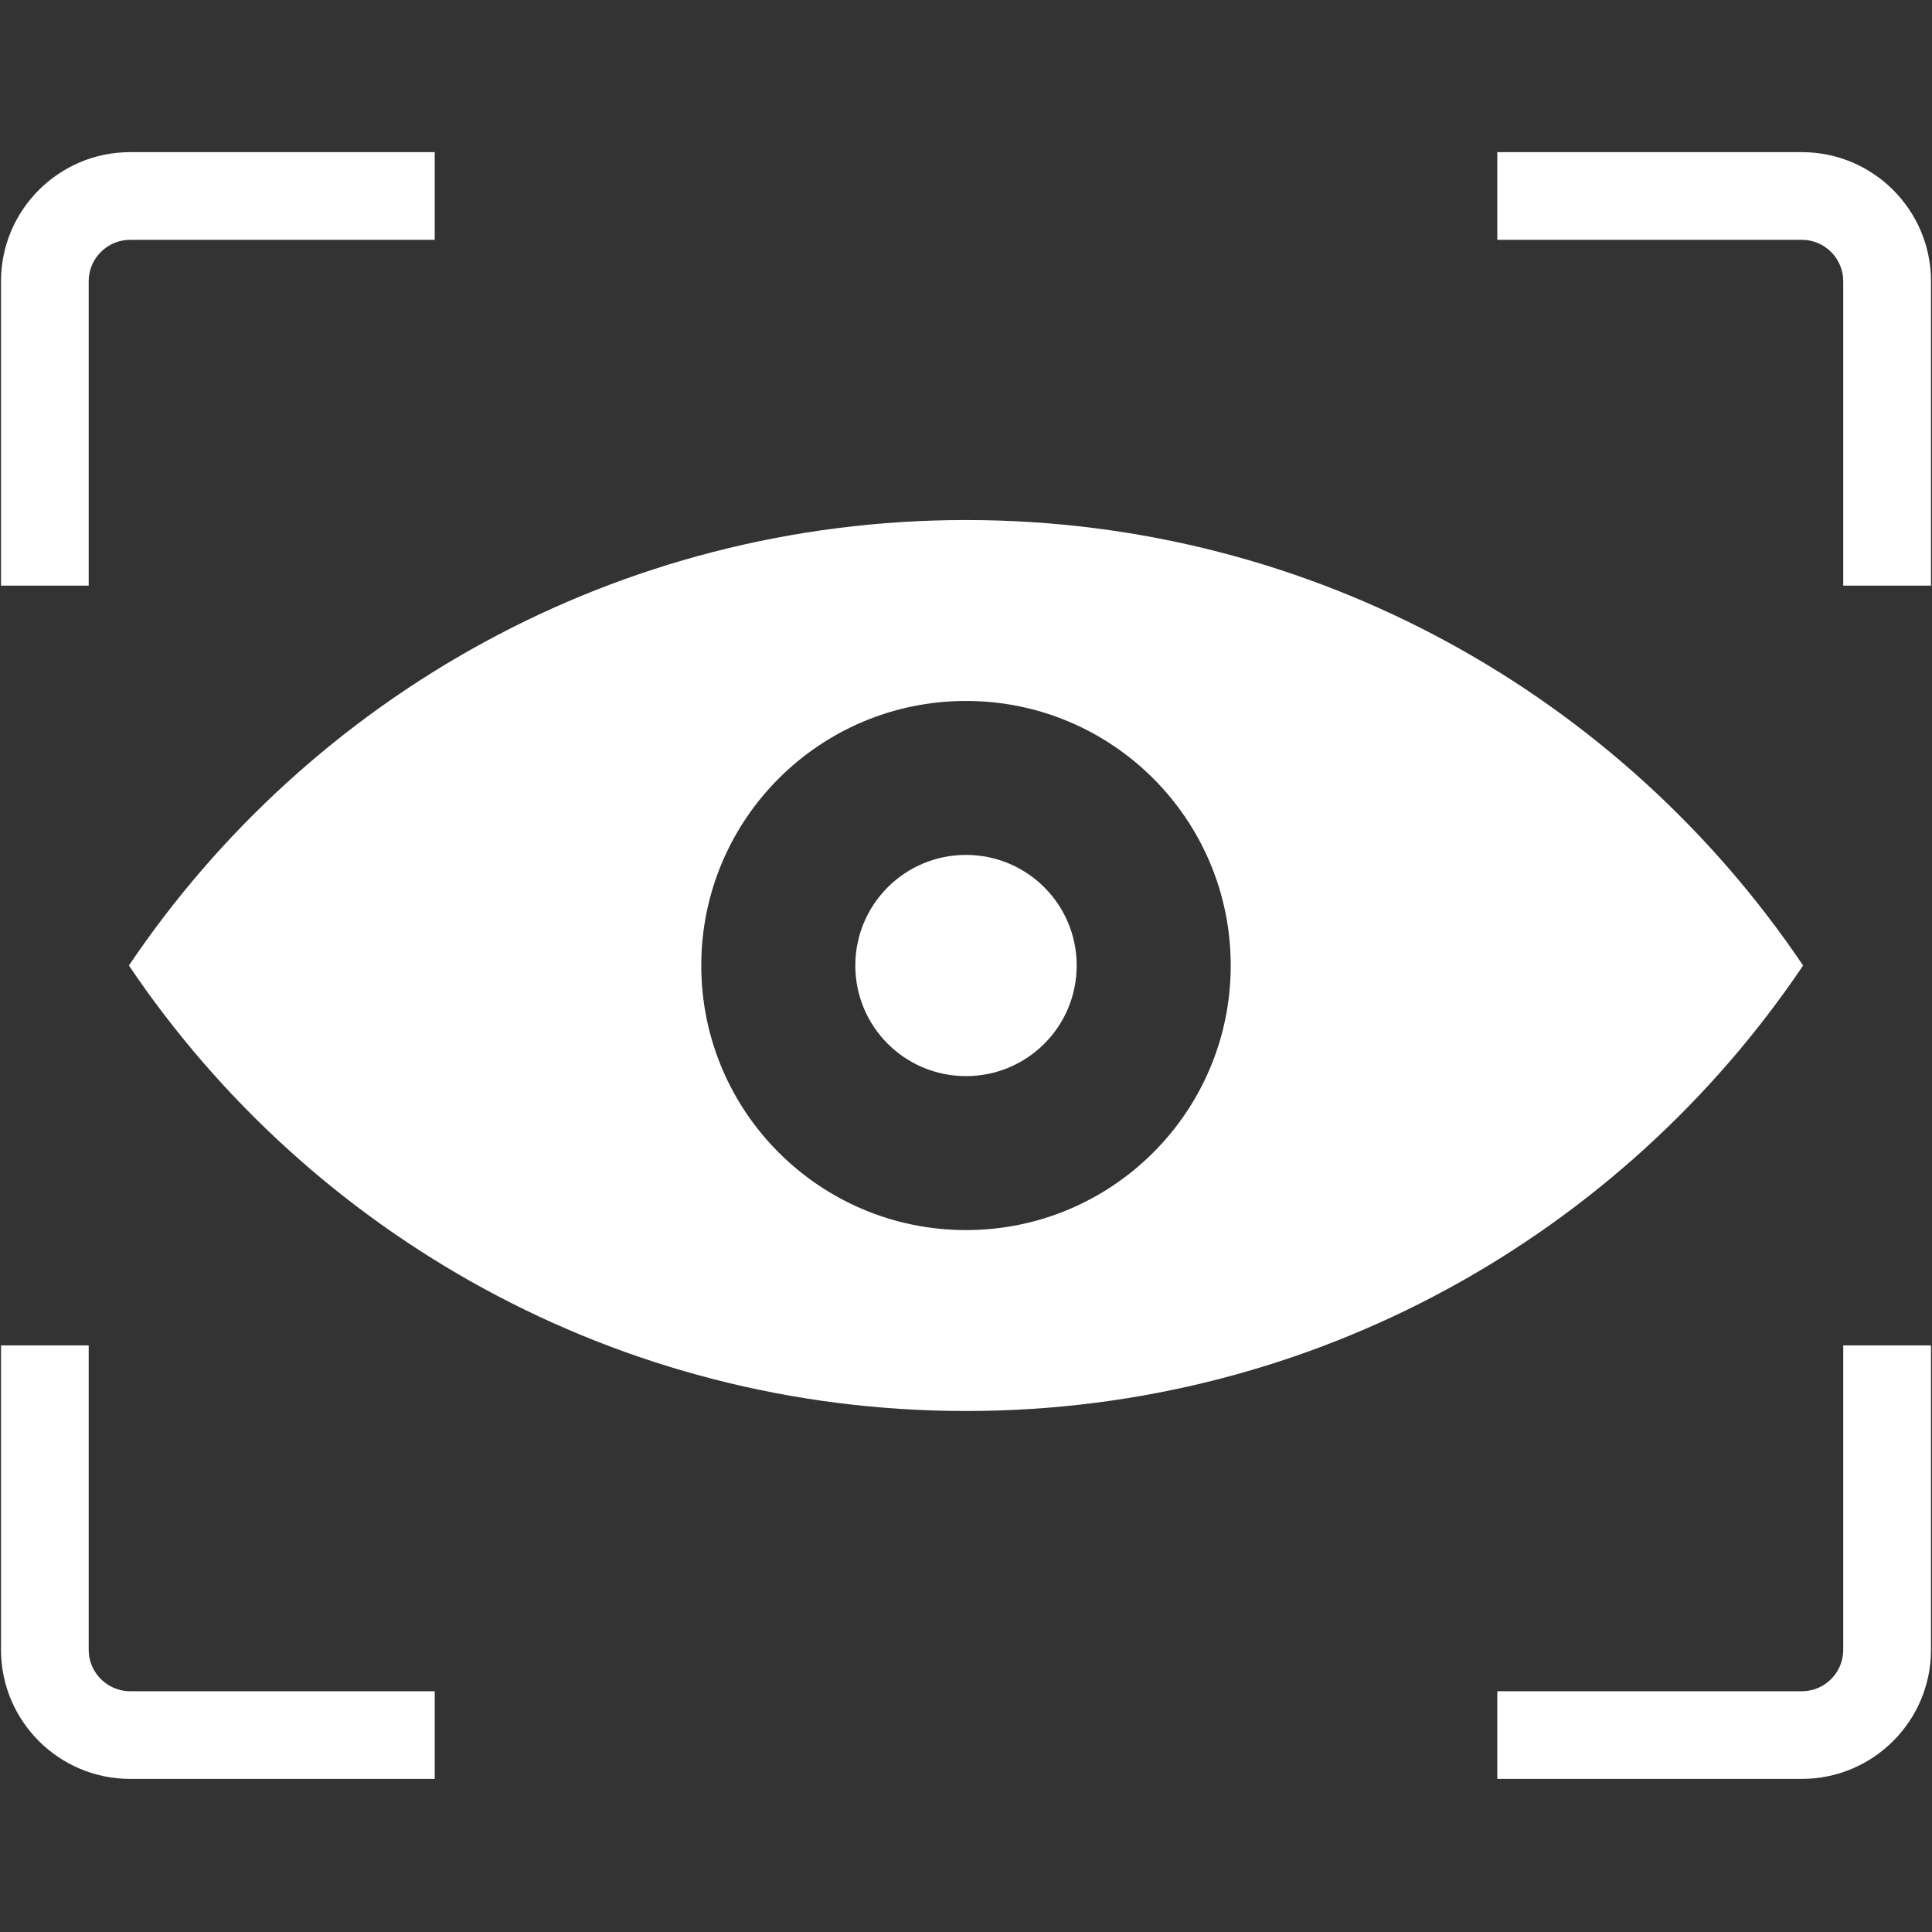
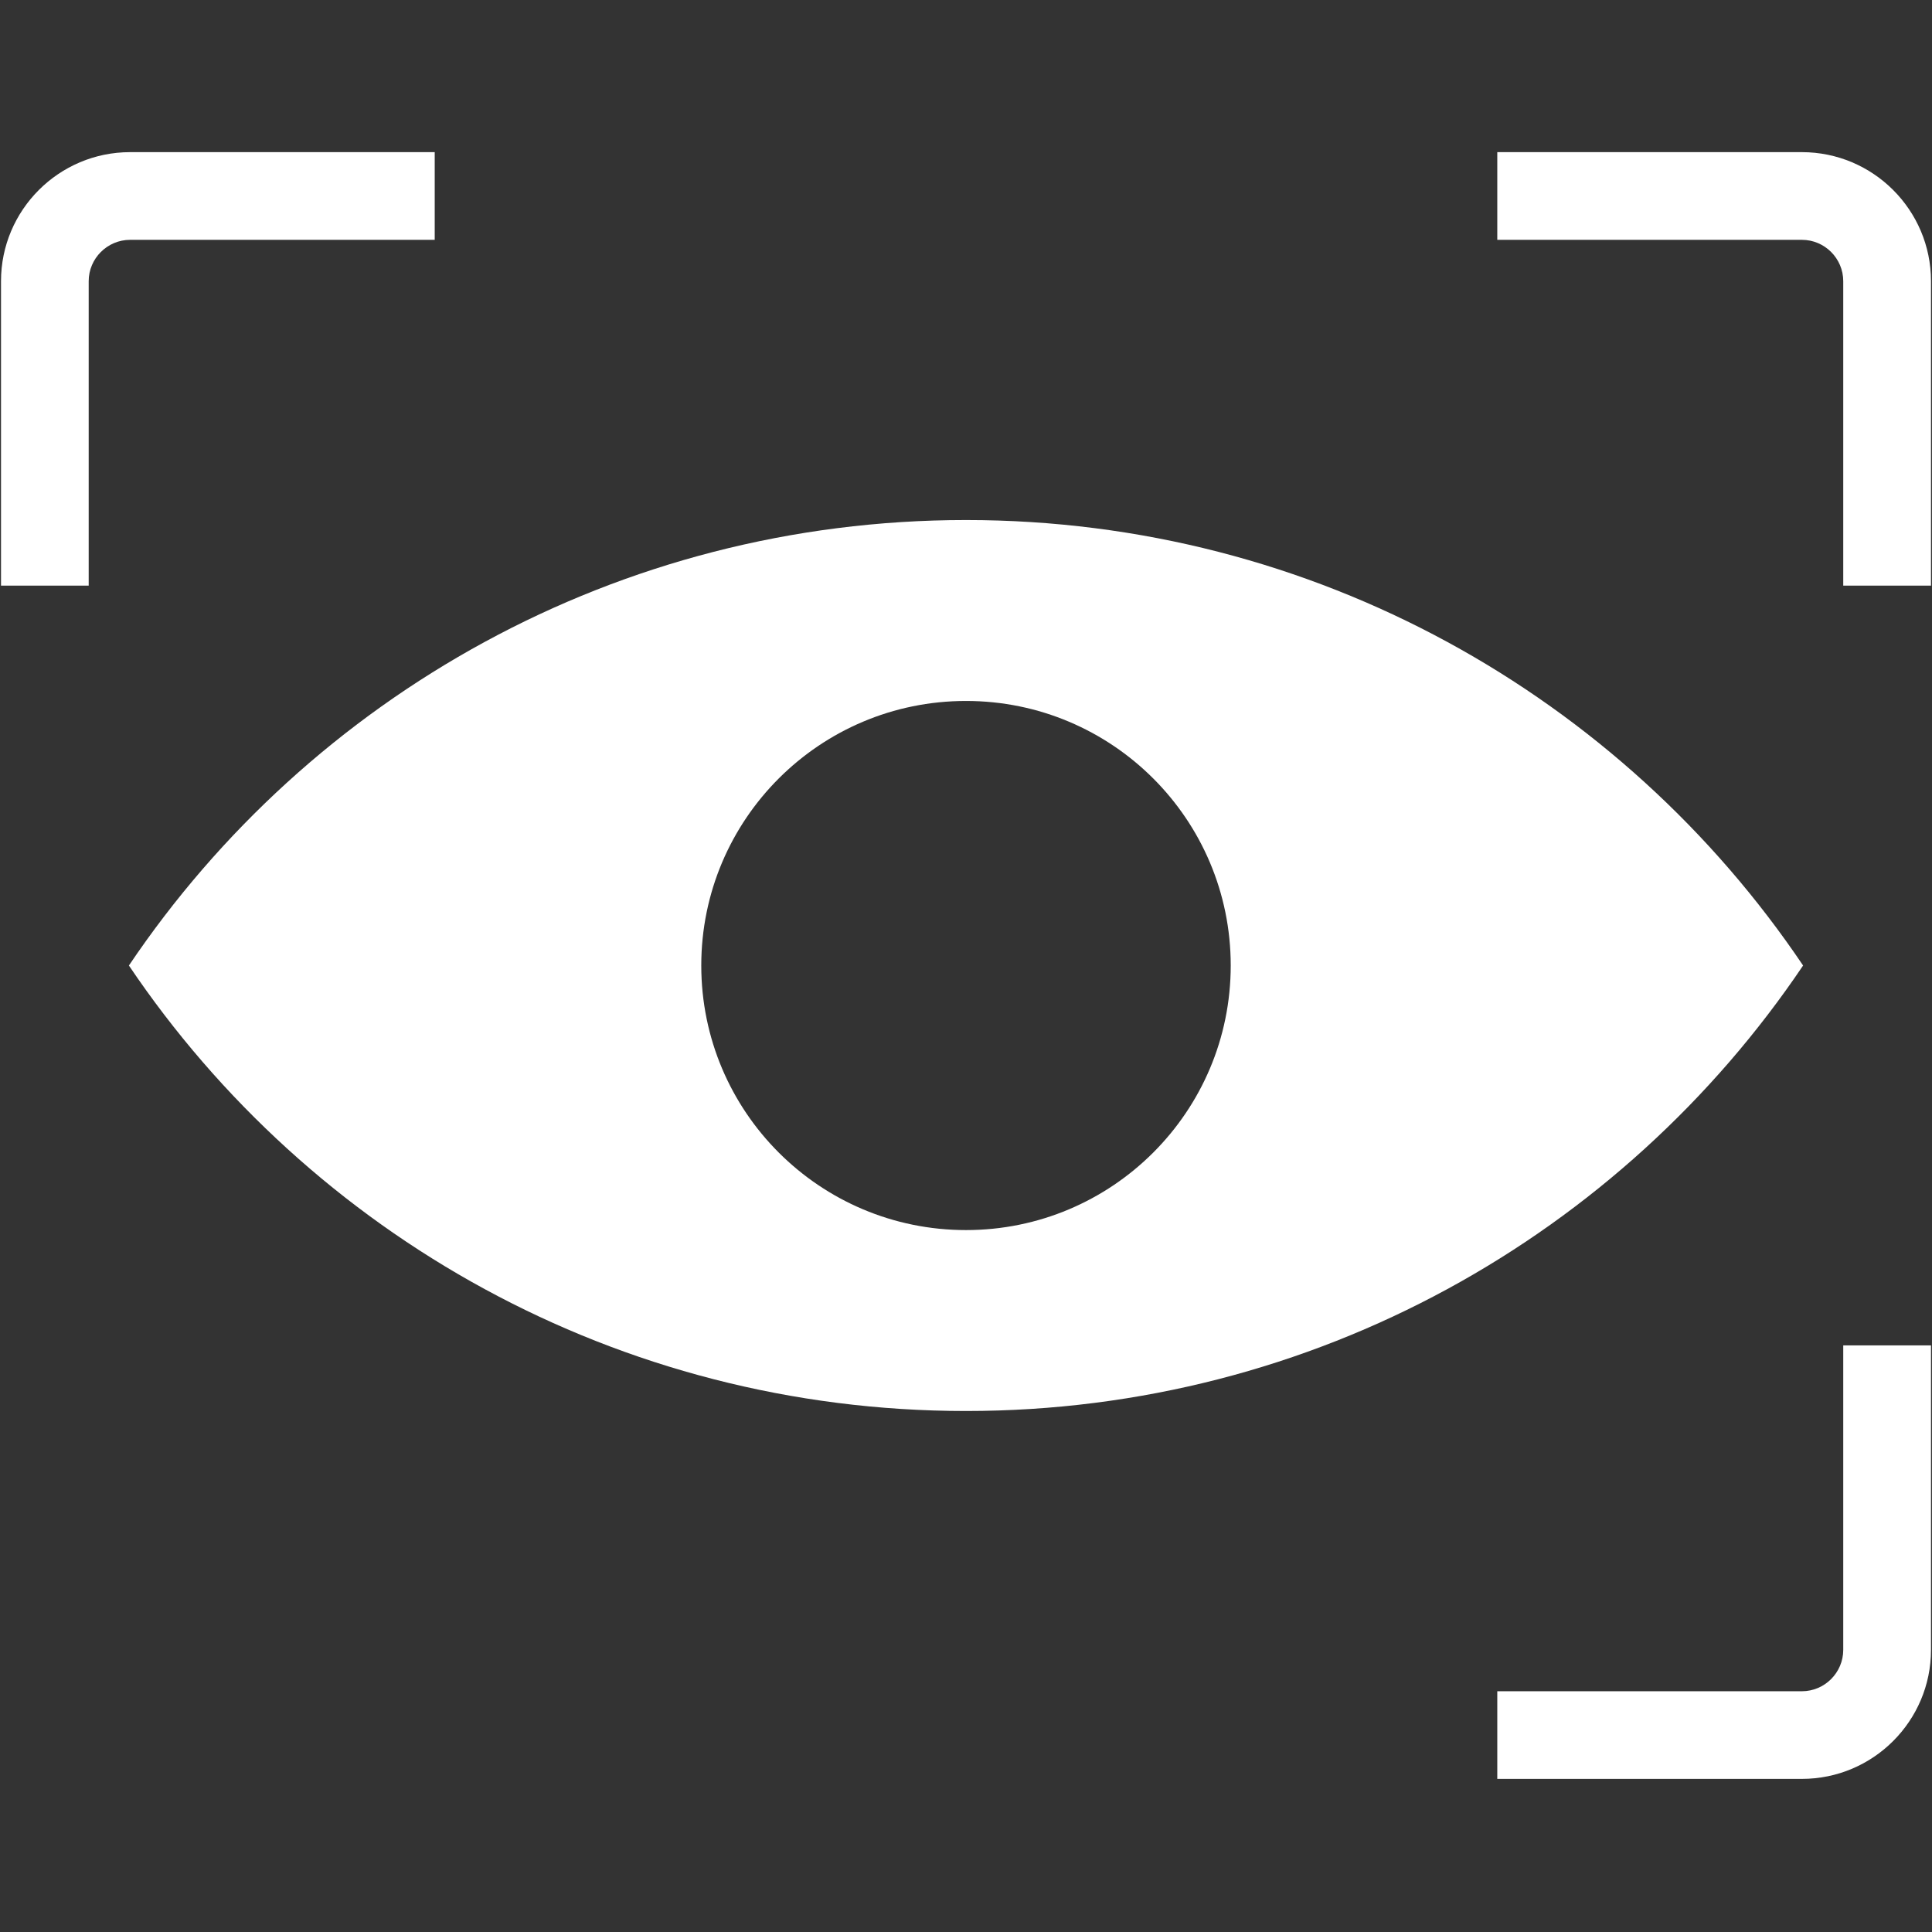
<svg xmlns="http://www.w3.org/2000/svg" width="500" zoomAndPan="magnify" viewBox="0 0 375 375" height="500" preserveAspectRatio="xMidYMid meet" version="1.0">
  <rect x="0" y="0" width="375" height="375" fill="#333333" stroke="none" />
  <defs>
    <clipPath id="3877cdda59">
      <path d="M 0 29.531 L 85 29.531 L 85 114 L 0 114 Z M 0 29.531 " clip-rule="nonzero" />
    </clipPath>
    <clipPath id="52ca4d123c">
      <path d="M 290 29.531 L 375 29.531 L 375 114 L 290 114 Z M 290 29.531 " clip-rule="nonzero" />
    </clipPath>
    <clipPath id="d6ec8ebe40">
      <path d="M 290 261 L 375 261 L 375 345.281 L 290 345.281 Z M 290 261 " clip-rule="nonzero" />
    </clipPath>
    <clipPath id="1f677c8071">
-       <path d="M 0 261 L 85 261 L 85 345.281 L 0 345.281 Z M 0 261 " clip-rule="nonzero" />
-     </clipPath>
+       </clipPath>
  </defs>
  <g clip-path="url(#3877cdda59)">
    <path fill="#ffffff" d="M 25.258 29.531 C 11.434 29.531 0.195 40.766 0.195 54.578 L 0.195 113.668 L 17.215 113.668 L 17.215 54.578 C 17.215 50.156 20.84 46.551 25.258 46.551 L 84.379 46.551 L 84.379 29.531 L 25.258 29.531 " fill-opacity="1" fill-rule="nonzero" />
  </g>
  <g clip-path="url(#52ca4d123c)">
    <path fill="#ffffff" d="M 349.742 29.531 L 290.621 29.531 L 290.621 46.551 L 349.742 46.551 C 354.168 46.551 357.773 50.156 357.773 54.578 L 357.773 113.668 L 374.805 113.668 L 374.805 54.578 C 374.805 40.766 363.566 29.531 349.742 29.531 " fill-opacity="1" fill-rule="nonzero" />
  </g>
  <g clip-path="url(#d6ec8ebe40)">
    <path fill="#ffffff" d="M 357.773 261.145 L 357.773 320.234 C 357.773 324.656 354.168 328.27 349.742 328.27 L 290.621 328.27 L 290.621 345.281 L 349.742 345.281 C 363.566 345.281 374.805 334.047 374.805 320.234 L 374.805 261.145 L 357.773 261.145 " fill-opacity="1" fill-rule="nonzero" />
  </g>
  <g clip-path="url(#1f677c8071)">
    <path fill="#ffffff" d="M 17.215 320.234 L 17.215 261.145 L 0.195 261.145 L 0.195 320.234 C 0.195 334.047 11.434 345.281 25.258 345.281 L 84.379 345.281 L 84.379 328.27 L 25.258 328.27 C 20.84 328.27 17.215 324.656 17.215 320.234 " fill-opacity="1" fill-rule="nonzero" />
  </g>
-   <path fill="#ffffff" d="M 208.984 187.406 C 208.984 199.273 199.375 208.875 187.5 208.875 C 175.625 208.875 166.016 199.273 166.016 187.406 C 166.016 175.539 175.625 165.938 187.5 165.938 C 199.375 165.938 208.984 175.539 208.984 187.406 " fill-opacity="1" fill-rule="nonzero" />
  <path fill="#ffffff" d="M 187.5 238.758 C 159.113 238.758 136.117 215.773 136.117 187.406 C 136.117 159.039 159.113 136.055 187.5 136.055 C 215.887 136.055 238.883 159.039 238.883 187.406 C 238.883 215.773 215.887 238.758 187.5 238.758 Z M 187.5 100.938 C 119.836 100.938 60.172 135.227 25.02 187.406 C 60.172 239.586 119.836 273.875 187.5 273.875 C 255.164 273.875 314.828 239.586 349.98 187.406 C 314.828 135.227 255.164 100.938 187.5 100.938 " fill-opacity="1" fill-rule="nonzero" />
</svg>